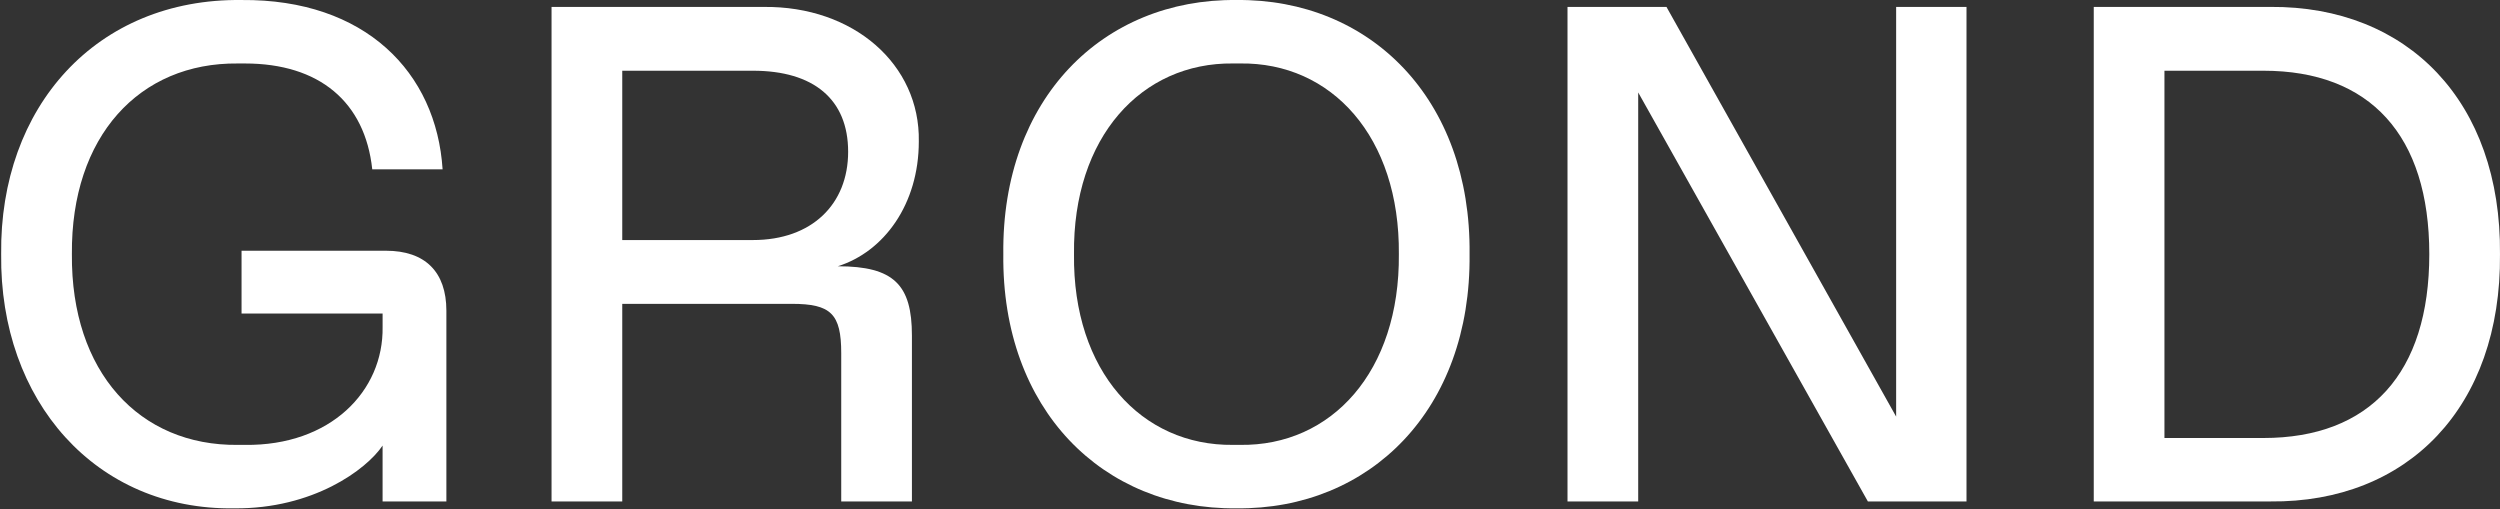
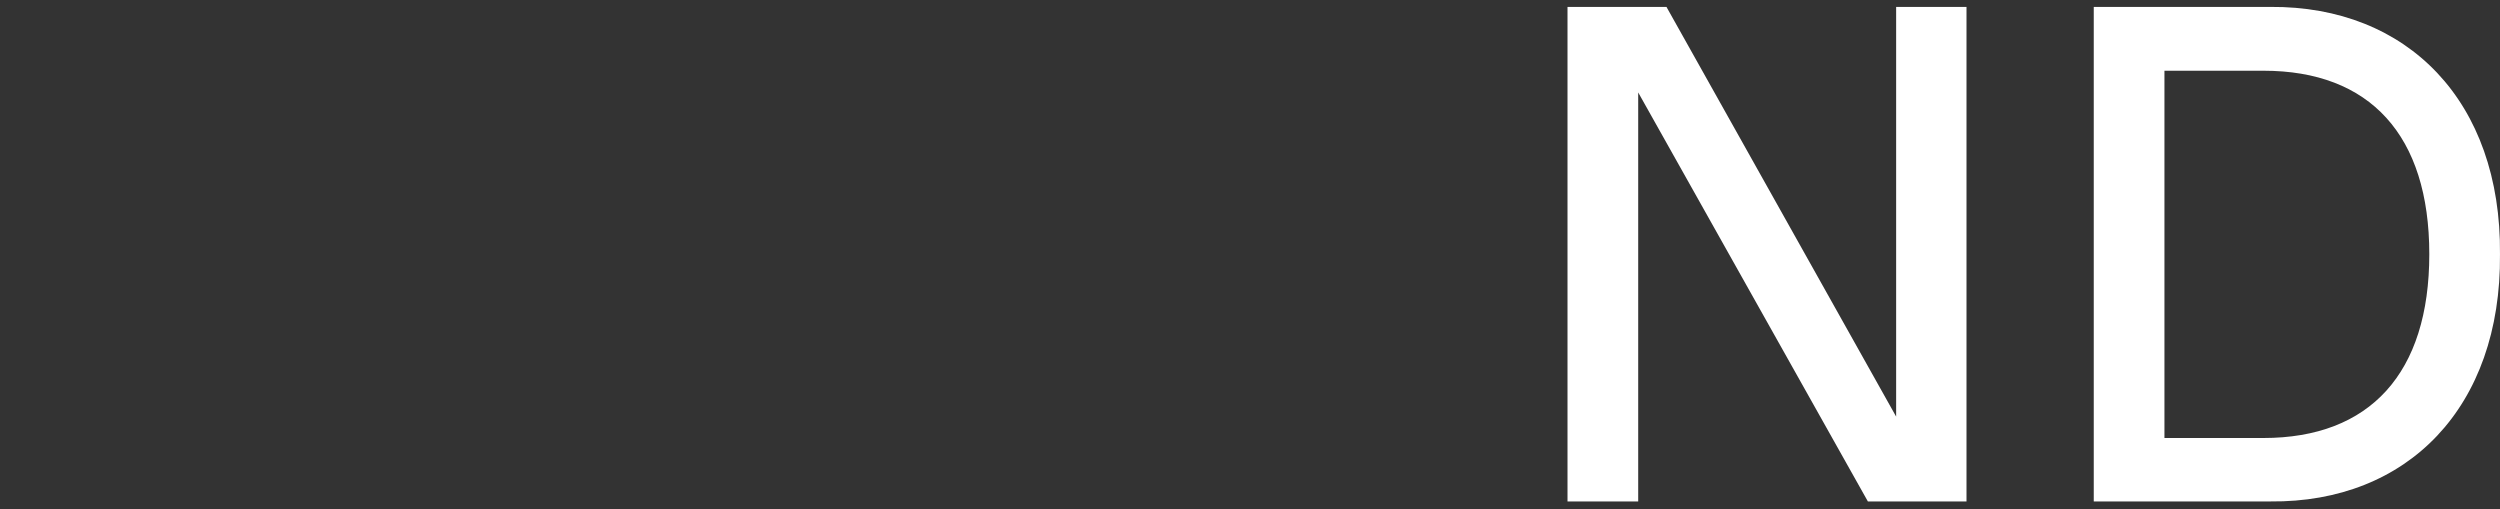
<svg xmlns="http://www.w3.org/2000/svg" id="Calque_1" viewBox="0 0 1665 339">
  <rect x="0" y="0" width="1665" height="339" fill="#333333" stroke="none" />
  <defs>
    <style>      .st0 {        fill: #fff;      }    </style>
  </defs>
-   <path class="st0" d="M.78,169.28c-1.15,97.84,63.16,170.65,155.26,169.27,52.37.46,87.96-25.72,98.76-41.8v37.21h42.49v-127.01c0-25.95-14.24-39.96-40.19-39.96h-96.23v41.8h93.94v8.96c.69,42.72-34.68,79.24-91.64,78.55h-4.82c-65.46.69-111.16-48.46-110.47-127.01-.69-78.55,45.02-127.7,110.47-127.01h4.82c49.38,0,79.93,25.49,84.75,70.51h46.85C290.63,48.24,243.32-.68,160.87.01,64.17-1.14-.36,71.21.78,169.28h0Z" />
-   <path class="st0" d="M367.34,333.96h47.08v-131.6h113c25.95,0,32.84,6.66,32.84,32.84v98.76h47.08v-110.47c0-33.76-11.94-46.16-49.38-46.16,30.78-9.65,53.97-41.34,53.97-83.14.92-51.22-43.41-90.26-103.35-89.57h-141.25v329.35ZM414.42,159.87V47.1h87.05c40.42,0,63.39,19.06,63.39,53.97s-24.12,58.8-63.39,58.8h-87.05Z" />
-   <path class="st0" d="M668.21,169.28c-1.15,103.58,66.38,170.19,155.26,169.27,88.88.92,156.41-65.69,155.26-169.27C979.88,65.7,912.35-.91,823.47.01c-88.88-.92-156.41,65.69-155.26,169.27h0ZM821.17,296.29c-60.86.69-106.8-48.92-105.88-127.01-.92-78.09,45.02-127.7,105.88-127.01h4.59c61.09-.92,106.57,48.92,105.88,127.01.69,78.09-44.79,127.93-105.88,127.01h-4.59Z" />
  <path class="st0" d="M1262.83,4.61v272.85L1109.87,4.61h-65.91v329.35h47.08V61.57l152.96,272.39h65.69V4.61h-46.86Z" />
  <path class="st0" d="M1394.44,333.96h117.59c91.41.92,153.88-62.7,152.96-164.68.92-101.75-61.55-165.36-152.96-164.68h-117.59v329.35ZM1441.52,291.7V47.1h65.91c70.97,0,110.48,42.95,110.48,122.19s-39.51,122.42-110.48,122.42h-65.91Z" />
</svg>